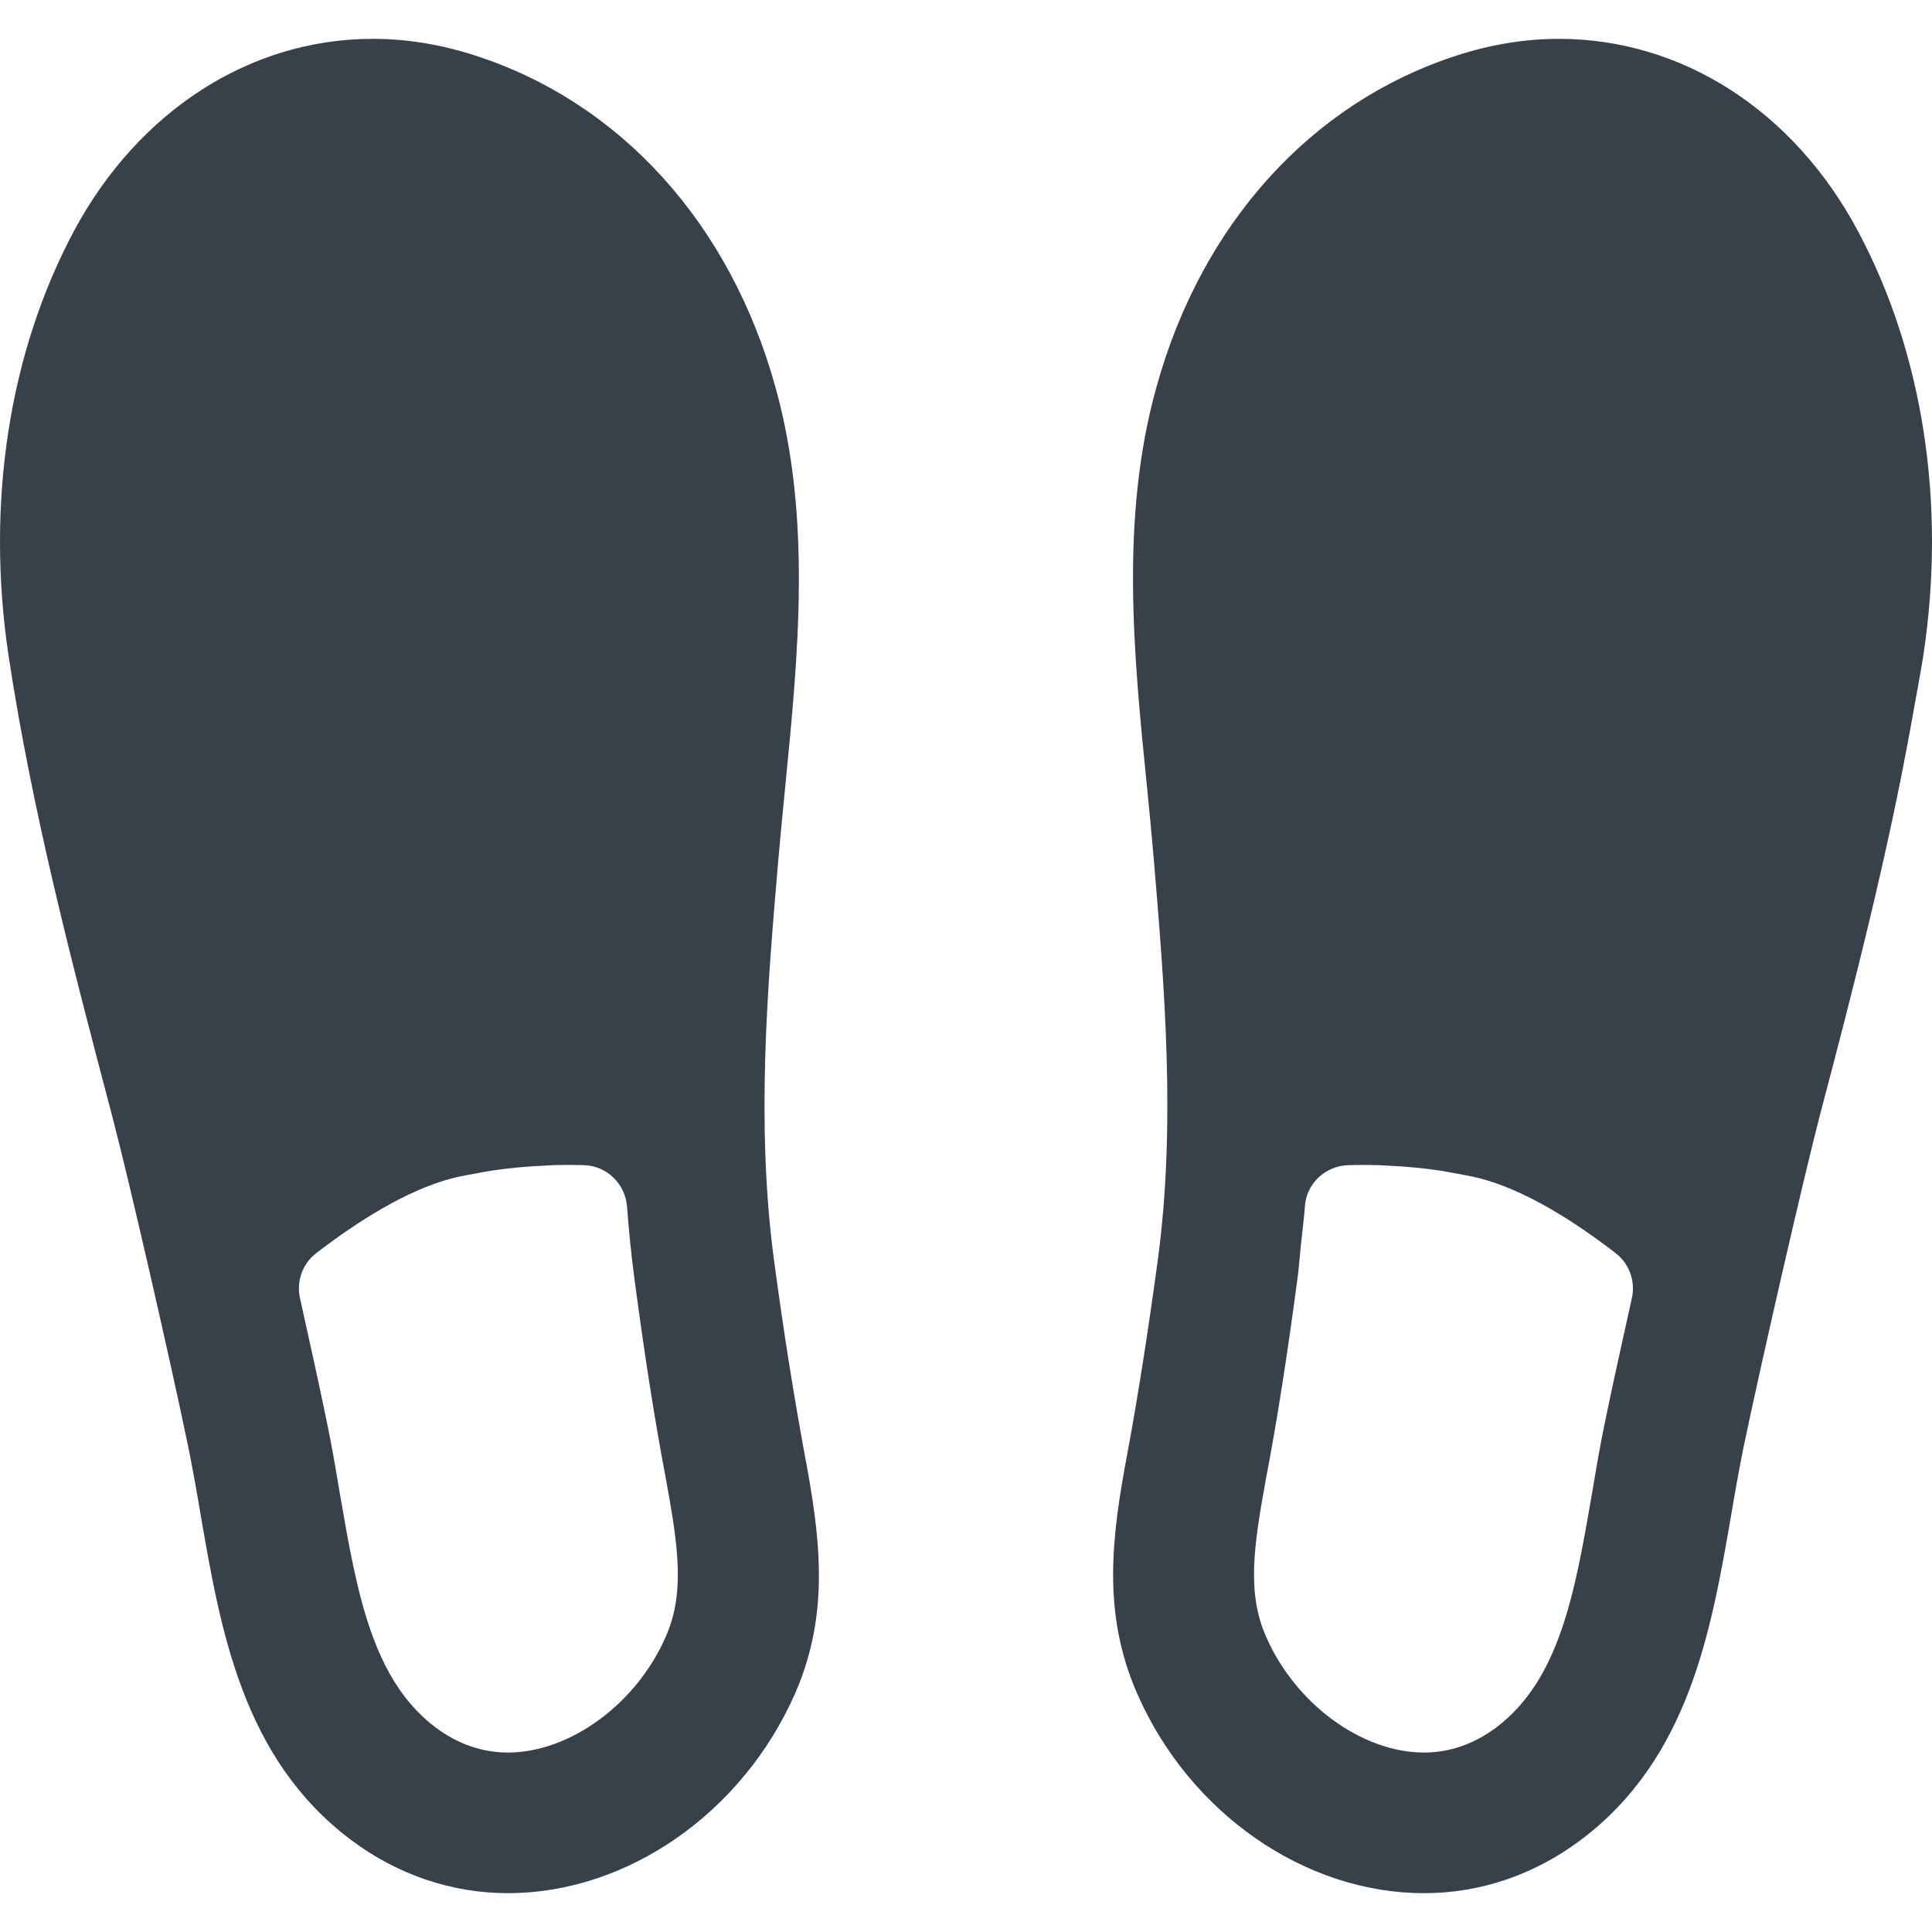
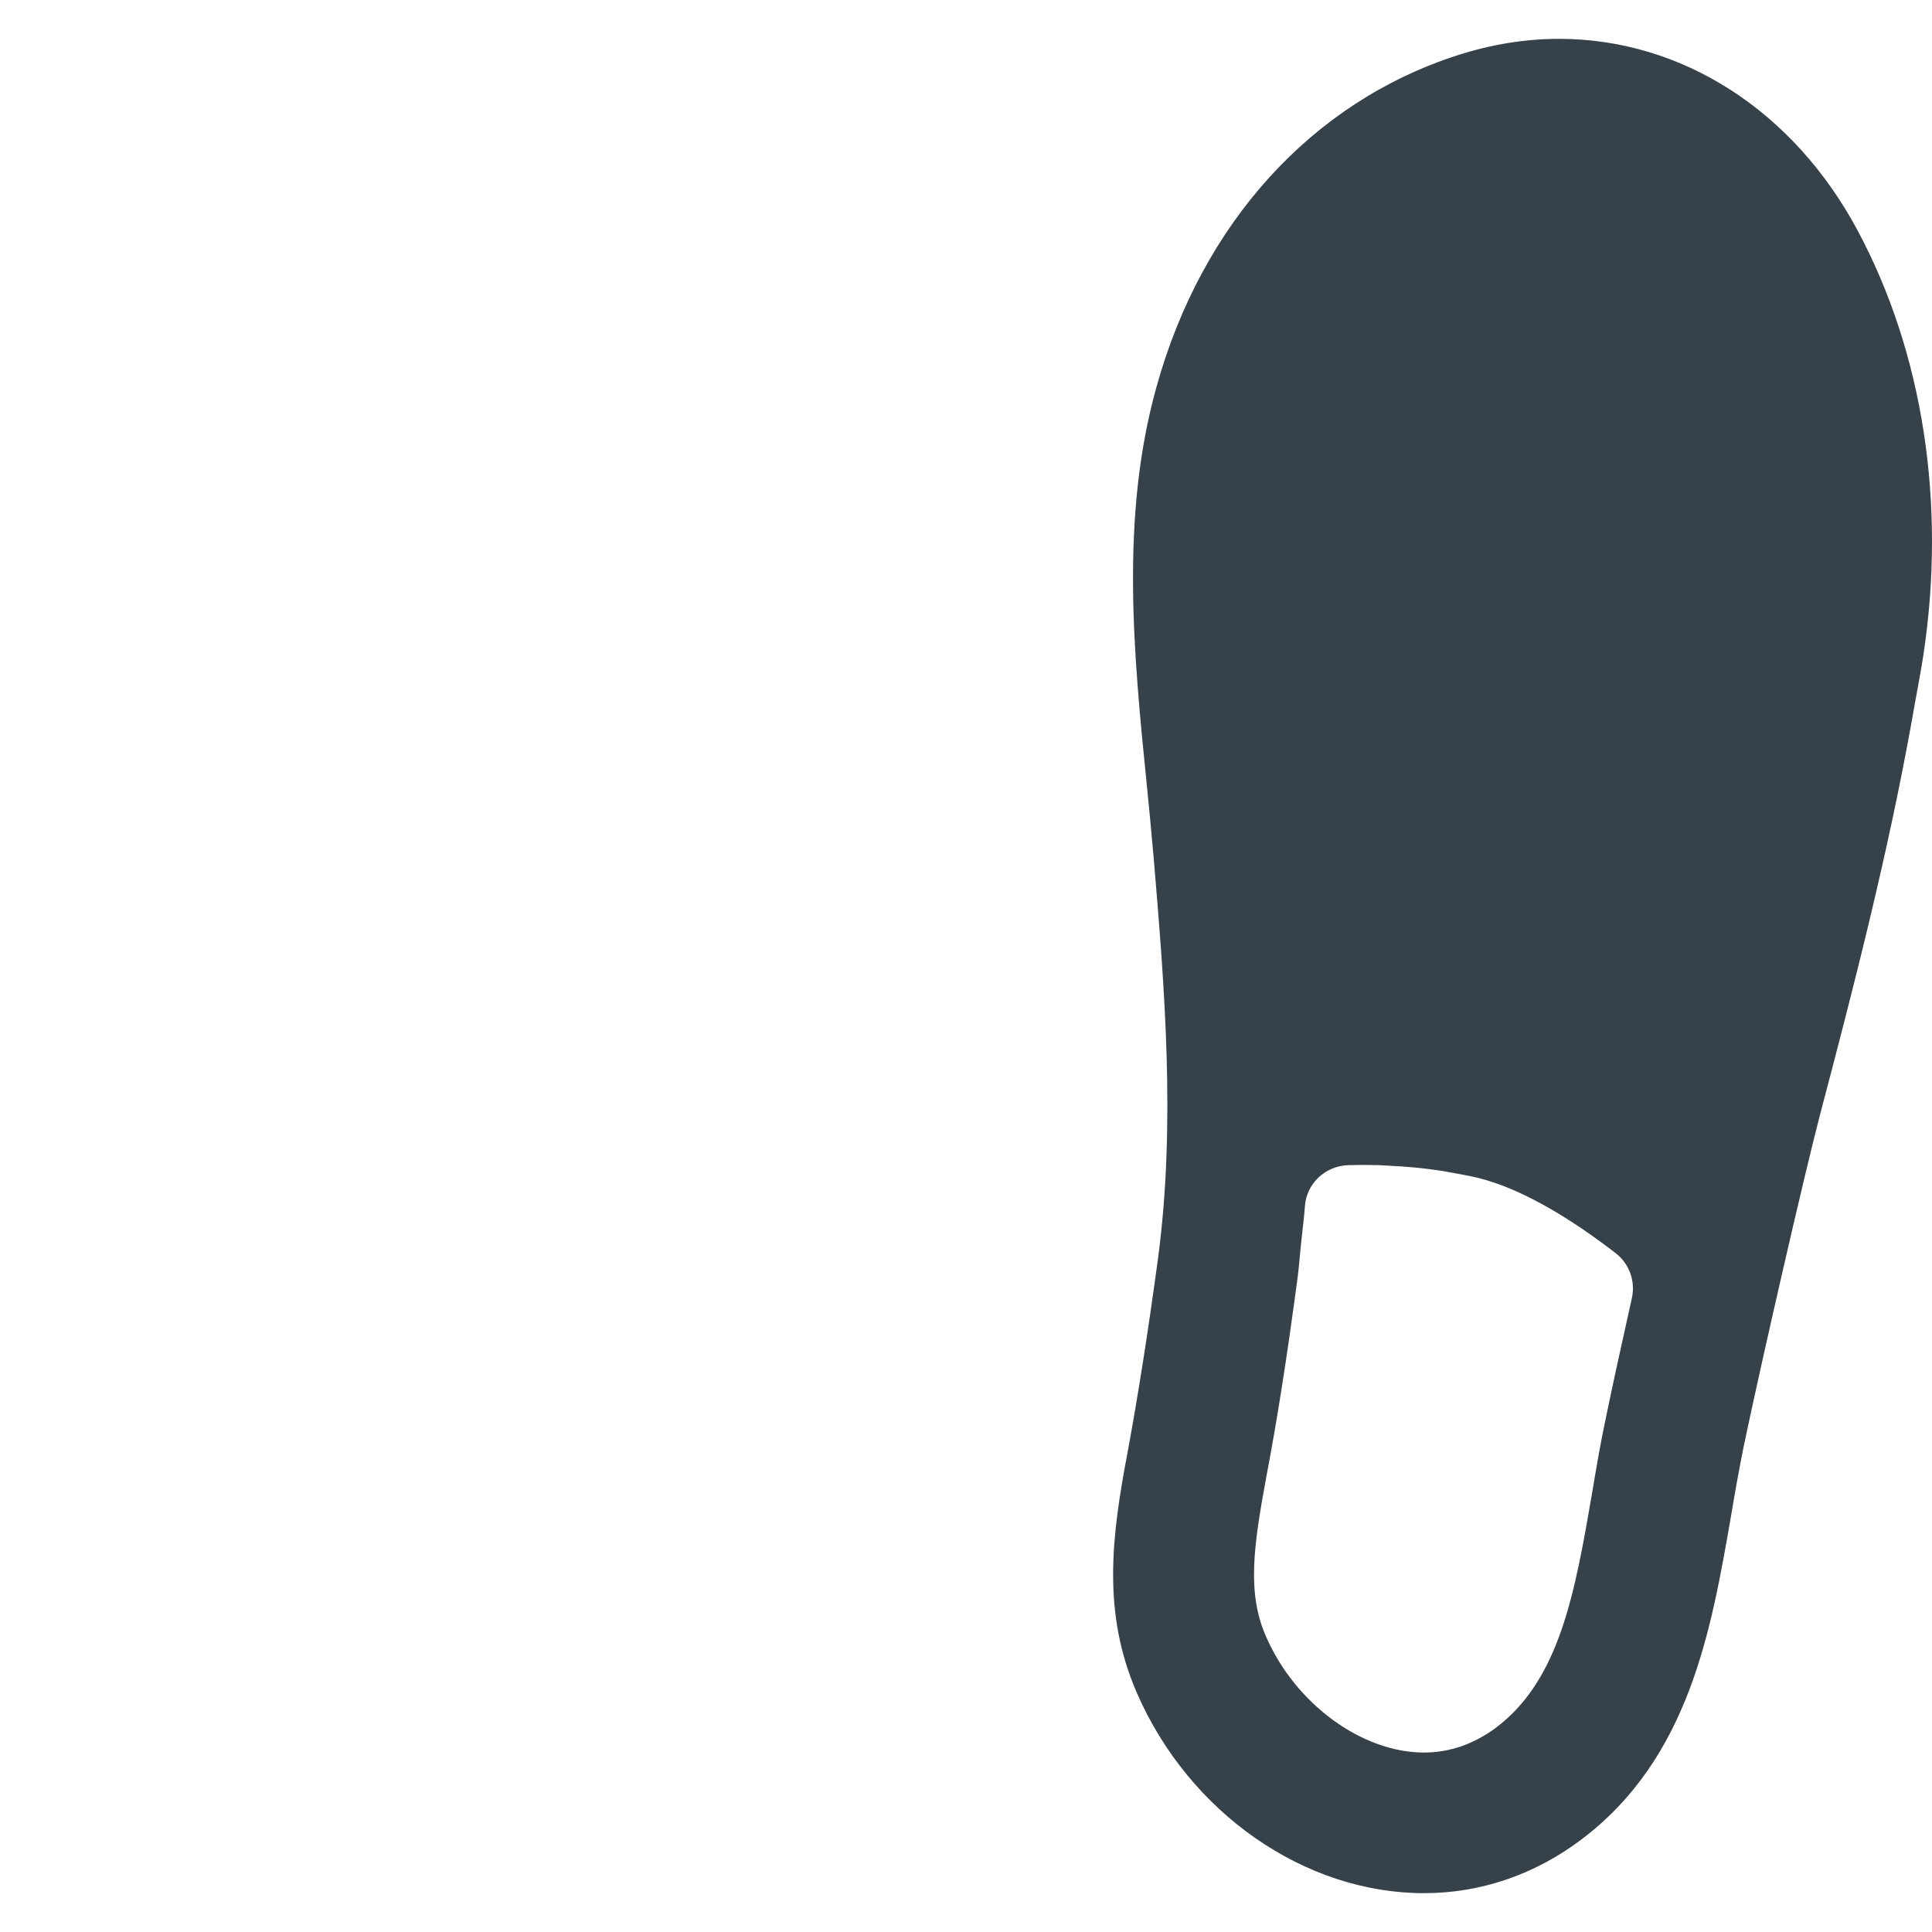
<svg xmlns="http://www.w3.org/2000/svg" version="1.1" id="_x31_0" x="0px" y="0px" viewBox="0 0 512 512" style="enable-background:new 0 0 512 512;" xml:space="preserve">
  <style type="text/css">
	.st0{fill:#374149;}
</style>
  <g>
-     <path class="st0" d="M205.121,333.951c-4.859-36.153-1.683-73.141,1.121-105.832c0.559-6.446,1.211-13.078,1.867-19.805   c3.458-35.027,7.004-71.27-2.617-105.734c-12.047-43.438-41.098-75.476-79.676-87.898c-8.965-2.898-18.027-4.39-26.996-4.39   c-32.504,0-62.113,19.054-79.206,50.906C2.332,93.518-3.742,133.401,2.238,173.568c6.258,41.473,17,82.387,27.461,122.082   c4.297,16.254,15.226,63.801,20.176,87.71c1.214,6.07,2.336,12.234,3.363,18.492c5.23,30.078,11.023,64.176,39.793,85.75   c12.328,9.25,26.714,14.106,41.566,14.106c31.664,0,62.21-21.297,76.129-52.961c9.34-21.391,6.629-41.566,2.426-63.797   C210.351,369.63,207.734,353.47,205.121,333.951z M130.367,310.217c4.722-0.707,9.312-1.106,13.742-1.301   c0.886-0.039,1.75-0.126,2.64-0.149c2.734-0.07,5.383-0.062,7.922,0.004c6.171,0.172,11.07,4.946,11.511,11.106   c0.458,6.301,1.106,12.641,1.95,19.023c2.707,20.363,5.32,37.176,8.312,52.867c3.266,17.84,5.137,30.359,0,41.942   c-7.754,17.84-25.41,30.73-41.847,30.73c-6.82,0-13.266-2.242-19.149-6.633c-16.812-12.703-20.832-35.59-25.406-62.118   c-1.122-6.722-2.242-13.355-3.645-19.894c-1.785-8.691-4.278-20.027-6.894-31.754c-0.992-4.465,0.633-9.11,4.254-11.902   c10.402-8.035,23.996-16.844,36.359-19.953c2.234-0.543,4.446-0.934,6.657-1.336C127.969,310.634,129.152,310.4,130.367,310.217z" />
    <path class="st0" d="M509.722,173.568c6.074-40.167-0.094-80.05-17.371-112.37c-17-31.852-46.614-50.906-79.211-50.906   c-8.969,0-18.027,1.492-26.996,4.39c-38.484,12.422-67.629,44.461-79.676,87.898c-9.621,34.465-6.074,70.707-2.523,105.734   c0.657,6.633,1.309,13.262,1.867,19.898c2.711,32.598,5.887,69.586,1.027,105.641c-2.613,19.242-5.23,35.965-8.031,51.098   c-4.203,22.23-6.82,42.406,2.524,63.797c13.824,31.664,44.367,52.961,76.031,52.961c14.945,0,29.238-4.856,41.566-14.106   c28.77-21.574,34.563-55.672,39.794-85.75c1.027-6.164,2.148-12.422,3.363-18.492c5.042-24.007,15.973-71.55,20.175-87.71   c8.985-34.008,17.996-69.078,24.375-104.558c0.215-1.199,0.426-2.391,0.633-3.59C508.078,182.854,509.019,178.229,509.722,173.568z    M381.586,310.217c1.242,0.187,2.453,0.426,3.676,0.648c2.187,0.394,4.37,0.786,6.582,1.321   c12.43,3.105,25.961,11.902,36.344,19.934c3.625,2.804,5.266,7.445,4.27,11.922c-2.614,11.726-5.11,23.062-6.895,31.754   c-1.402,6.539-2.523,13.172-3.64,19.894c-4.578,26.528-8.594,49.414-25.41,62.118c-5.882,4.39-12.328,6.633-19.148,6.633   c-16.438,0-34.094-12.89-41.848-30.73c-5.137-11.582-3.266-24.102,0-41.942c2.992-15.691,5.606-32.504,8.317-52.867   c0.402-2.859,0.574-5.679,0.878-8.523c0.062-0.602,0.125-1.211,0.188-1.817c0.293-2.972,0.714-5.965,0.918-8.922   c0.414-6.066,5.484-10.703,11.562-10.867c2.527-0.07,5.164-0.074,7.879,0c1.031,0.027,2.031,0.118,3.05,0.168   C372.598,309.142,377.027,309.533,381.586,310.217z" />
  </g>
</svg>